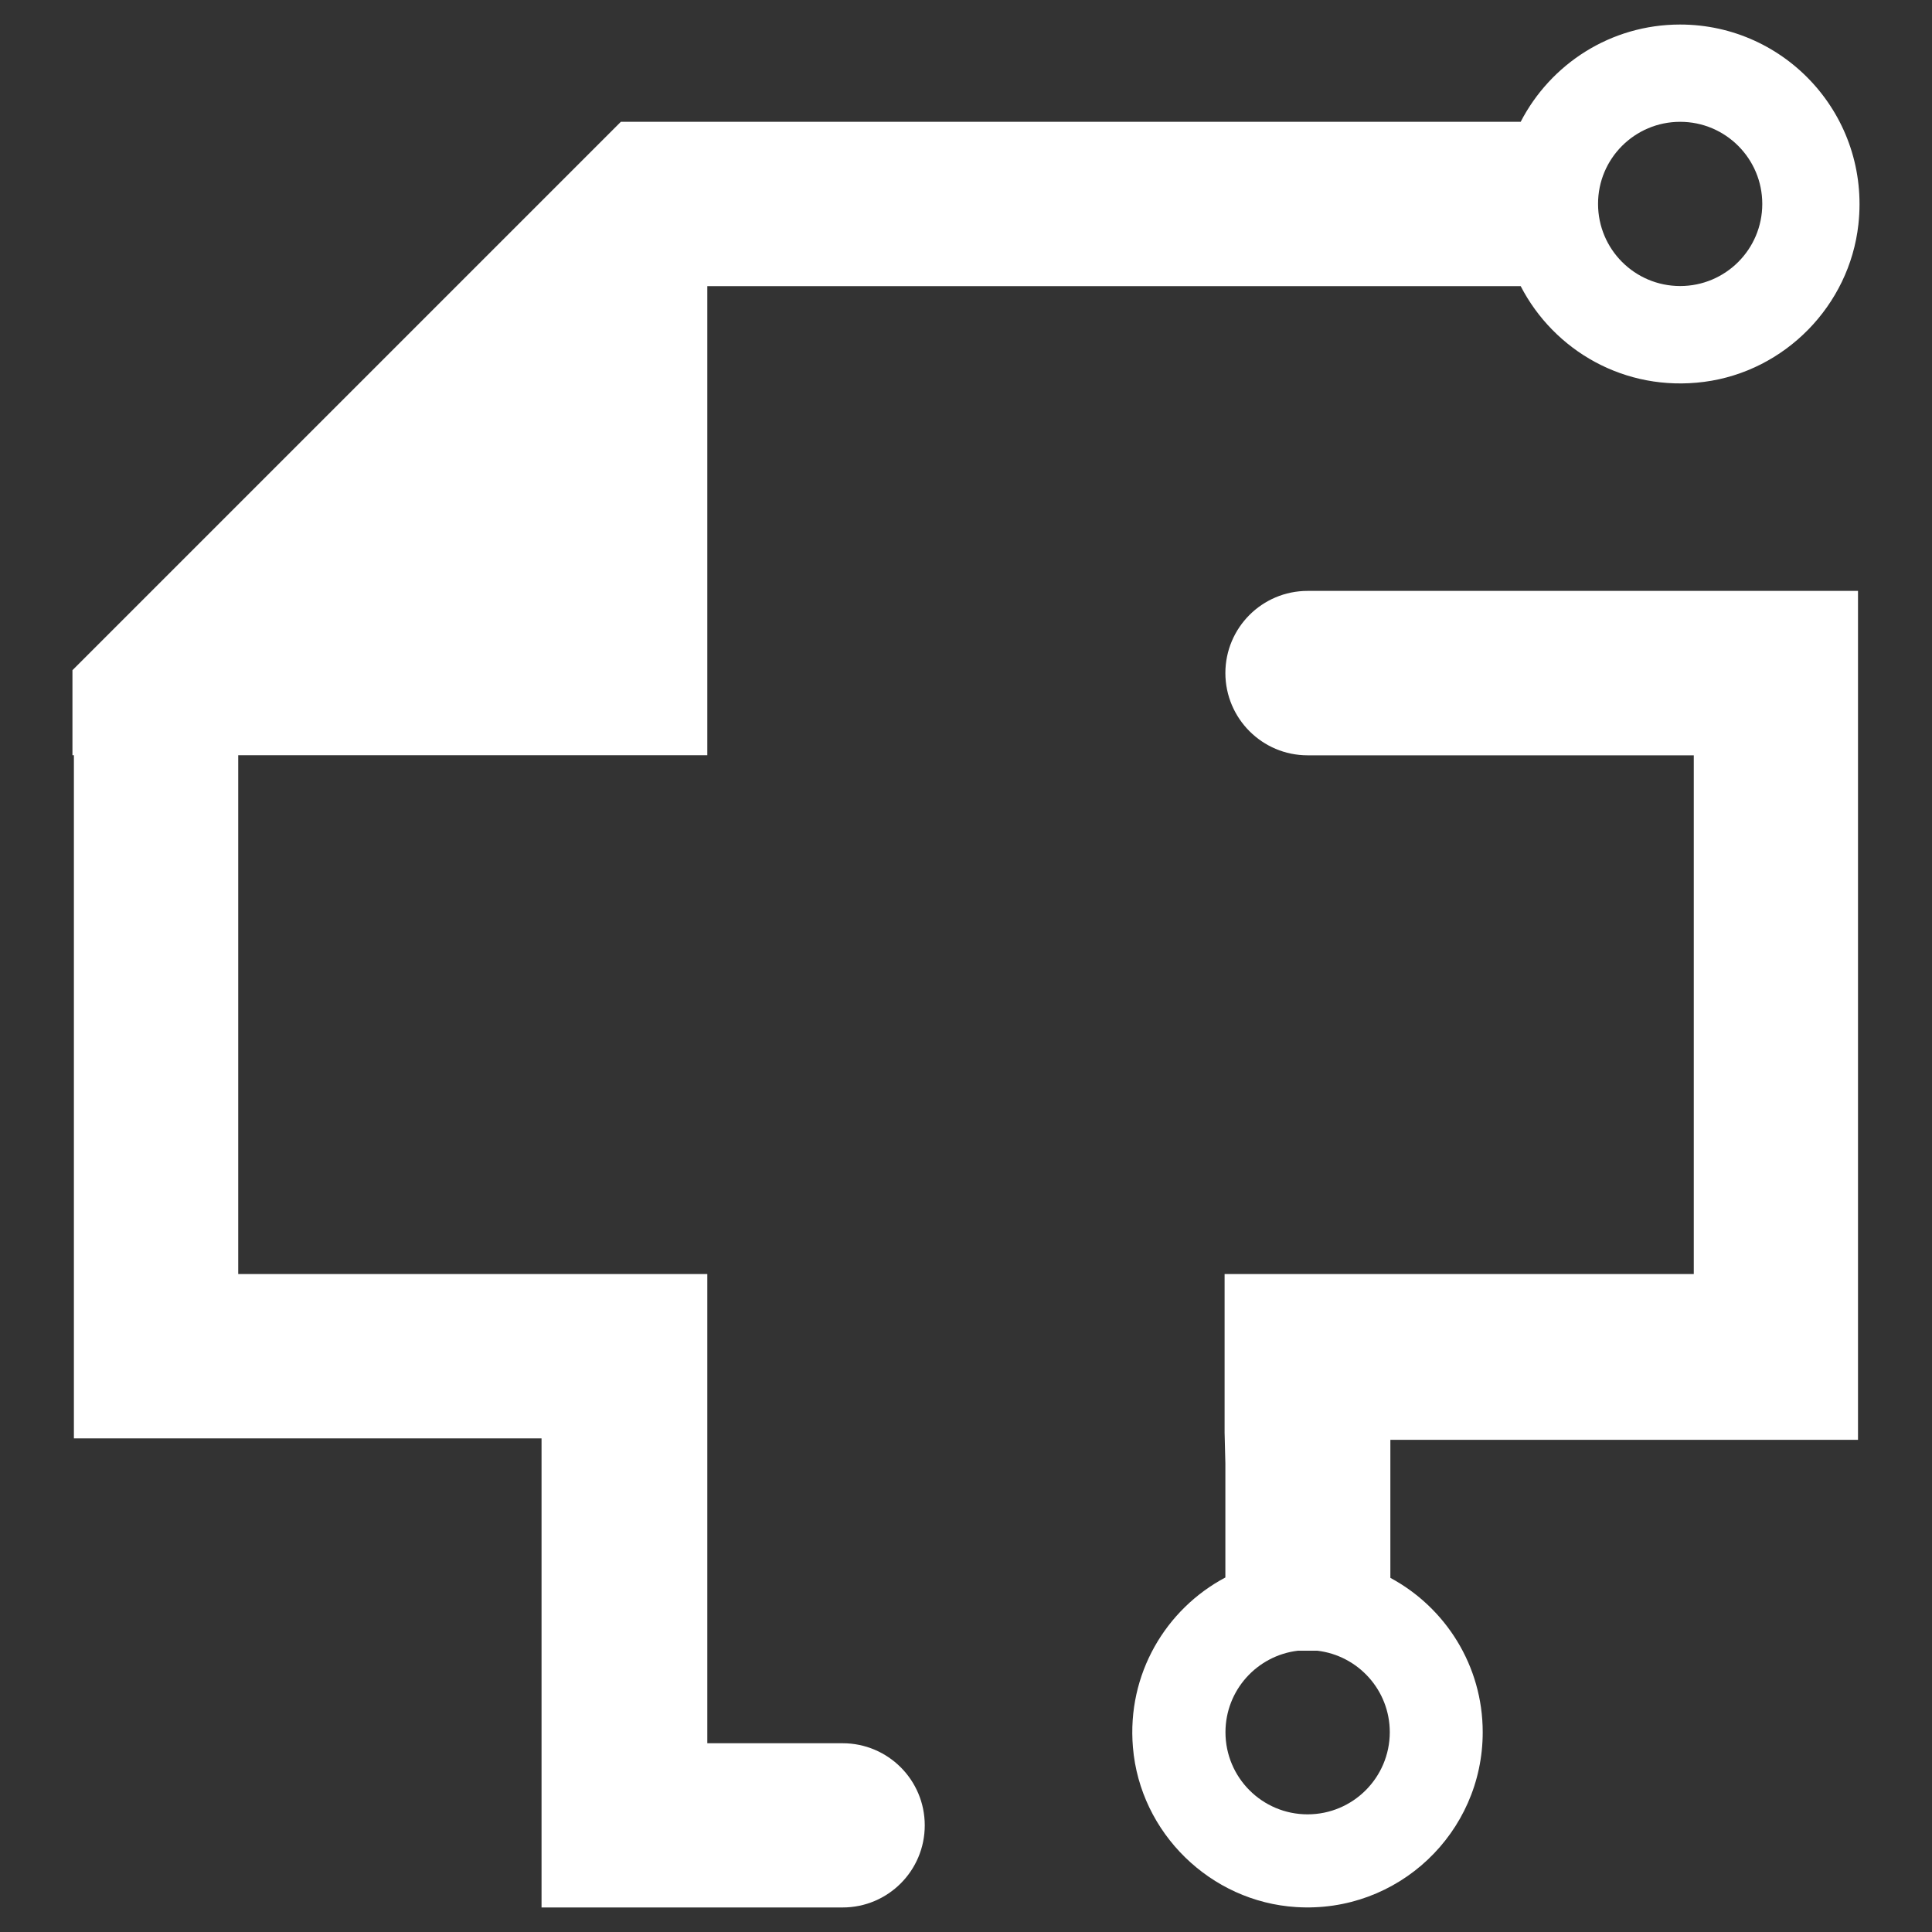
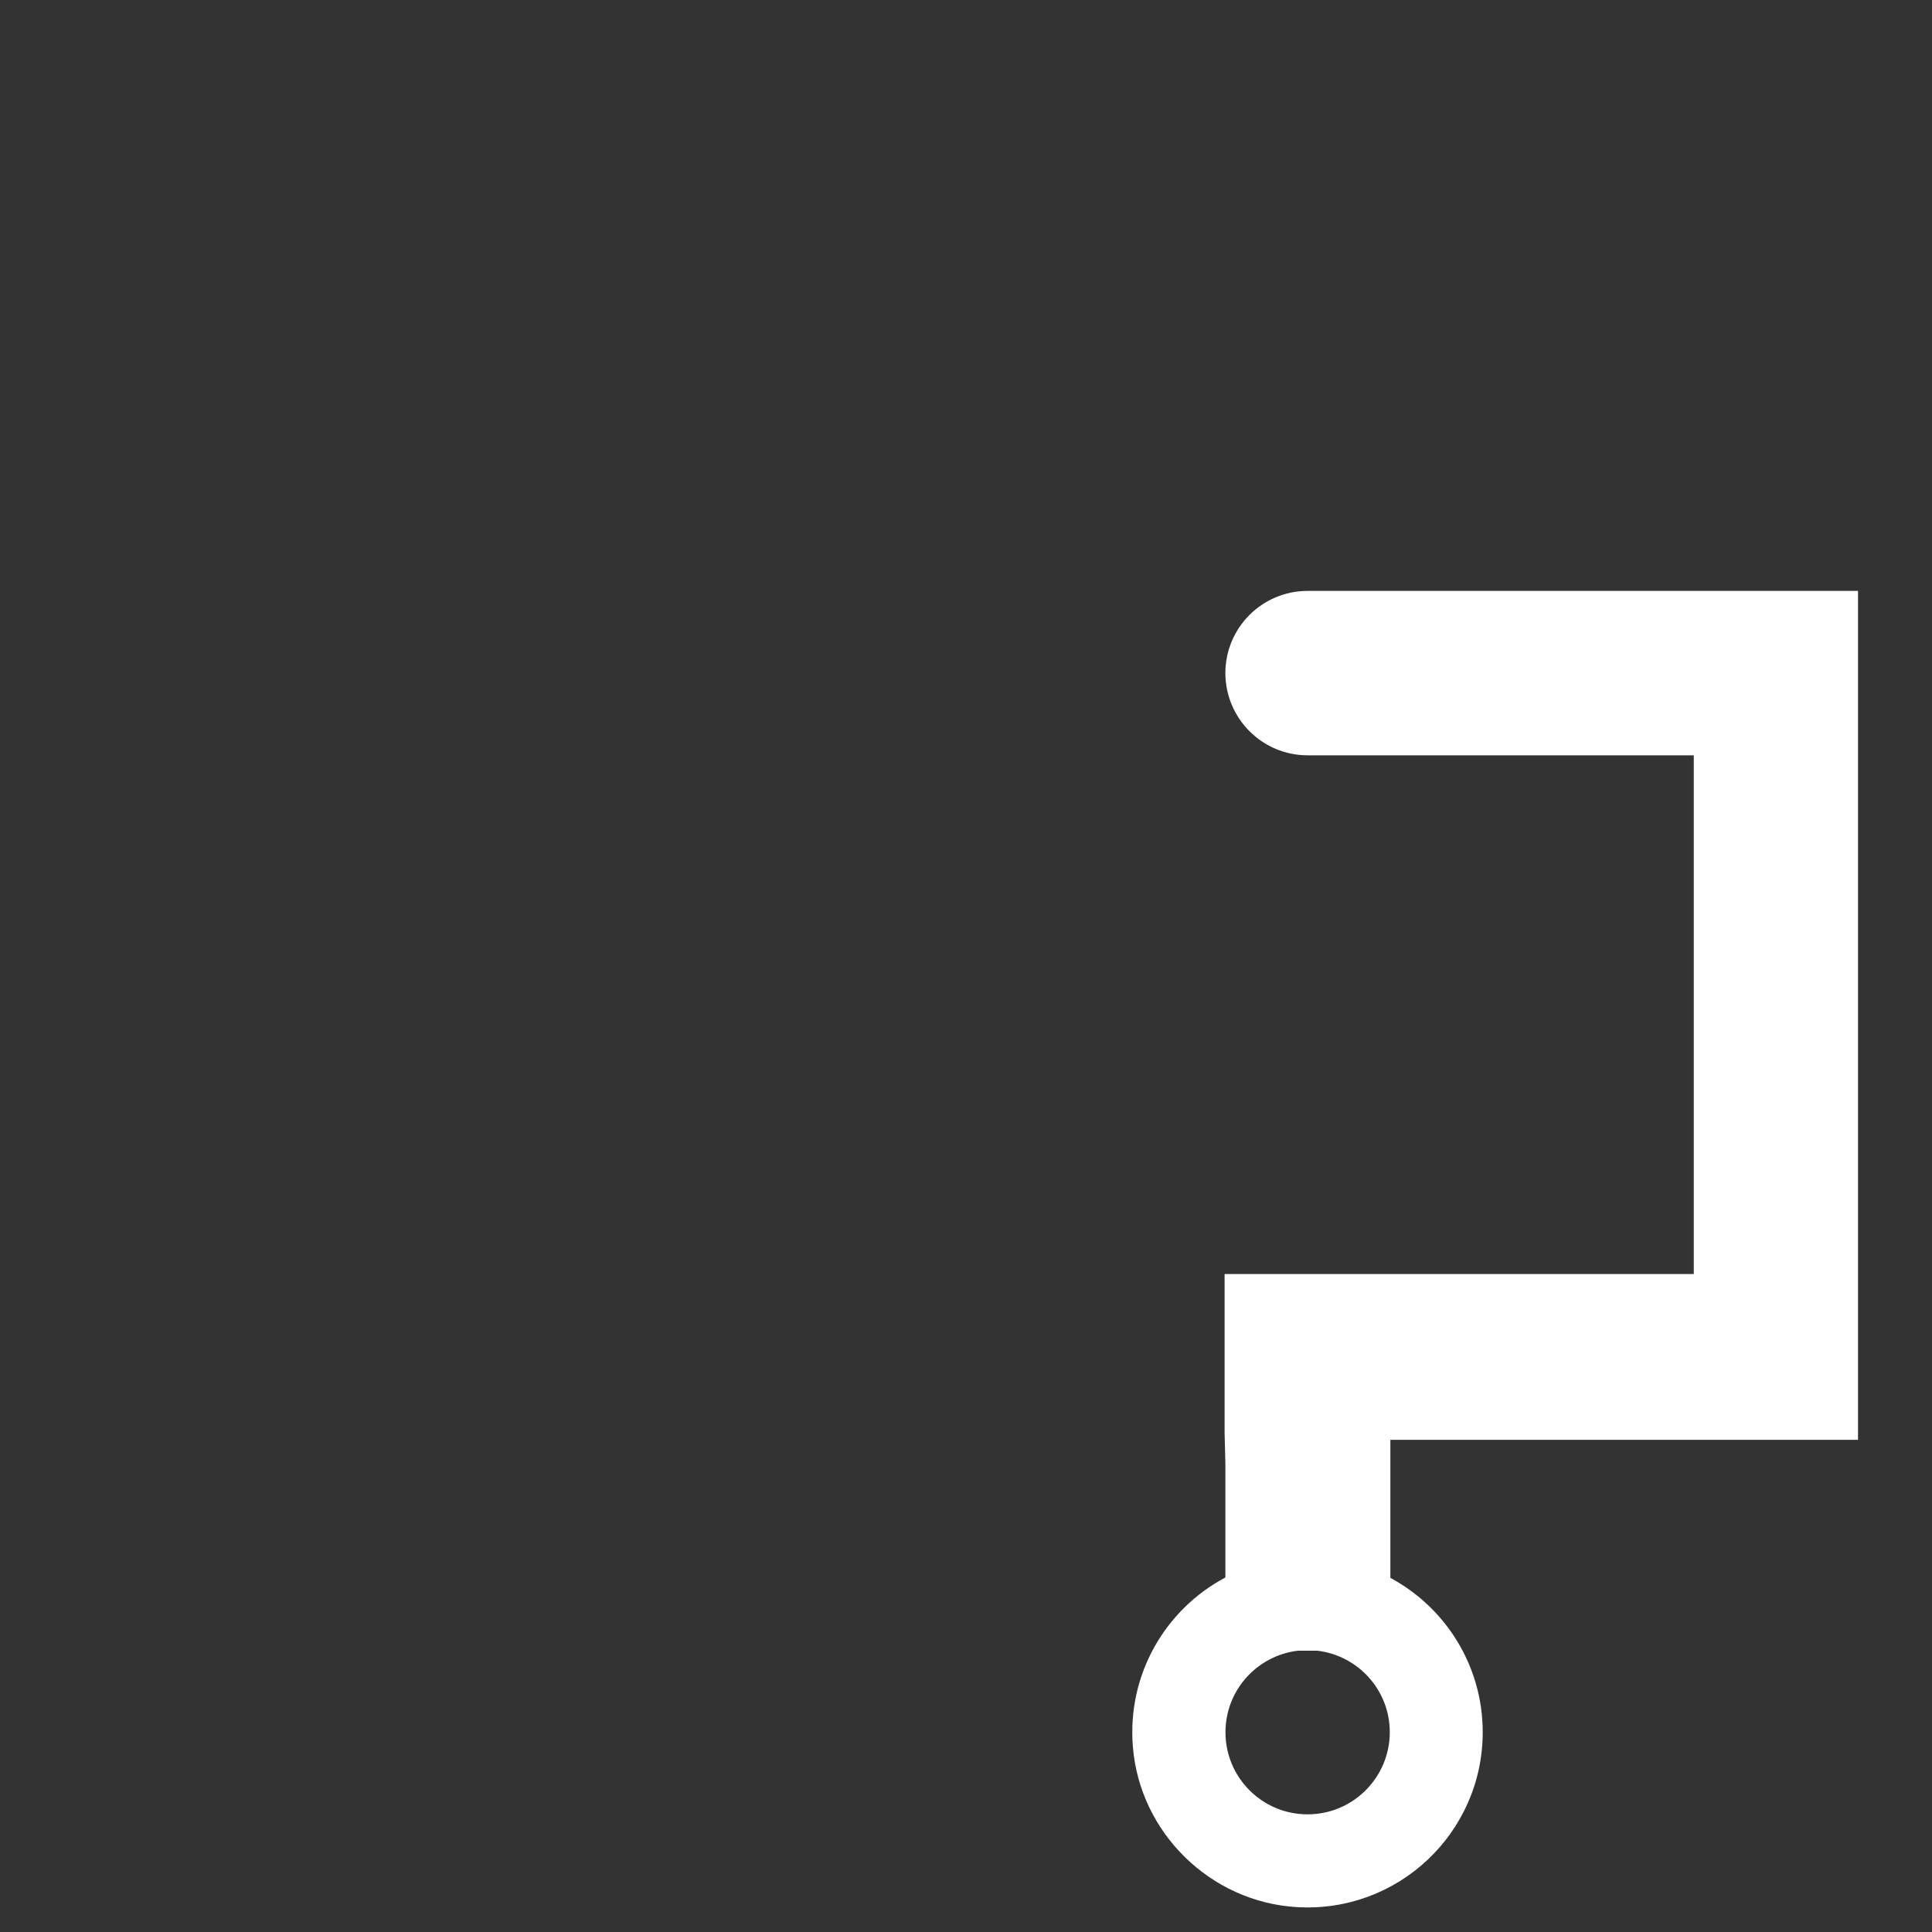
<svg xmlns="http://www.w3.org/2000/svg" version="1.1" id="Layer_1" x="0px" y="0px" viewBox="0 0 2000 2000" style="enable-background:new 0 0 2000 2000;" xml:space="preserve">
  <rect x="0" y="0" width="2000" height="2000" fill="#333333" stroke="none" />
  <style type="text/css">
	.st0{fill:#FFFFFF;}
</style>
  <g>
-     <path class="st0" d="M1353.6,781.9h399.8v537h-314.1h-170.8h-0.8v164.2l0.8,31.8V1633c-61.6,32.7-102.1,99.9-95.7,175.8   c7.4,88.7,80.3,159.9,169.1,165.4c105.4,6.6,193-77,193-181c0-69.1-38.7-129.2-95.6-159.8v-142.9h484.1v-171.6V611.7h-569.8   c-47,0-85.1,38.1-85.1,85.1v0C1268.6,743.8,1306.7,781.9,1353.6,781.9z M1353.6,1878.2c-47,0-85-38.1-85-85   c0-43.6,32.8-79.4,75-84.4h20.1c42.2,5,75,40.8,75,84.4C1438.6,1840.2,1400.5,1878.2,1353.6,1878.2z" />
-     <path class="st0" d="M732.2,1489L732.2,1489l0-170.1h0v0H560.6v0h-314V781.8h485.6V296.2h842c34.4,66.6,107.7,109.8,189.9,99.1   c83.7-10.9,150.4-79,159.7-162.9c12.4-112.1-75-207-184.6-207c-71.9,0-134.1,40.9-165,100.7H642.7L75,693.8v88h1.5v537.1v63.2V1489   h156.7h327.4v485.6h171.6h140.1c47,0,85-38.1,85-85v0c0-47-38.1-85-85-85H732.2V1489z M1739.3,126.1c47,0,85,38.1,85,85   c0,47-38.1,85-85,85c-47,0-85-38.1-85-85C1654.2,164.2,1692.3,126.1,1739.3,126.1z" />
+     <path class="st0" d="M1353.6,781.9h399.8v537h-314.1h-170.8h-0.8v164.2l0.8,31.8V1633c-61.6,32.7-102.1,99.9-95.7,175.8   c7.4,88.7,80.3,159.9,169.1,165.4c105.4,6.6,193-77,193-181c0-69.1-38.7-129.2-95.6-159.8v-142.9h484.1V611.7h-569.8   c-47,0-85.1,38.1-85.1,85.1v0C1268.6,743.8,1306.7,781.9,1353.6,781.9z M1353.6,1878.2c-47,0-85-38.1-85-85   c0-43.6,32.8-79.4,75-84.4h20.1c42.2,5,75,40.8,75,84.4C1438.6,1840.2,1400.5,1878.2,1353.6,1878.2z" />
  </g>
</svg>